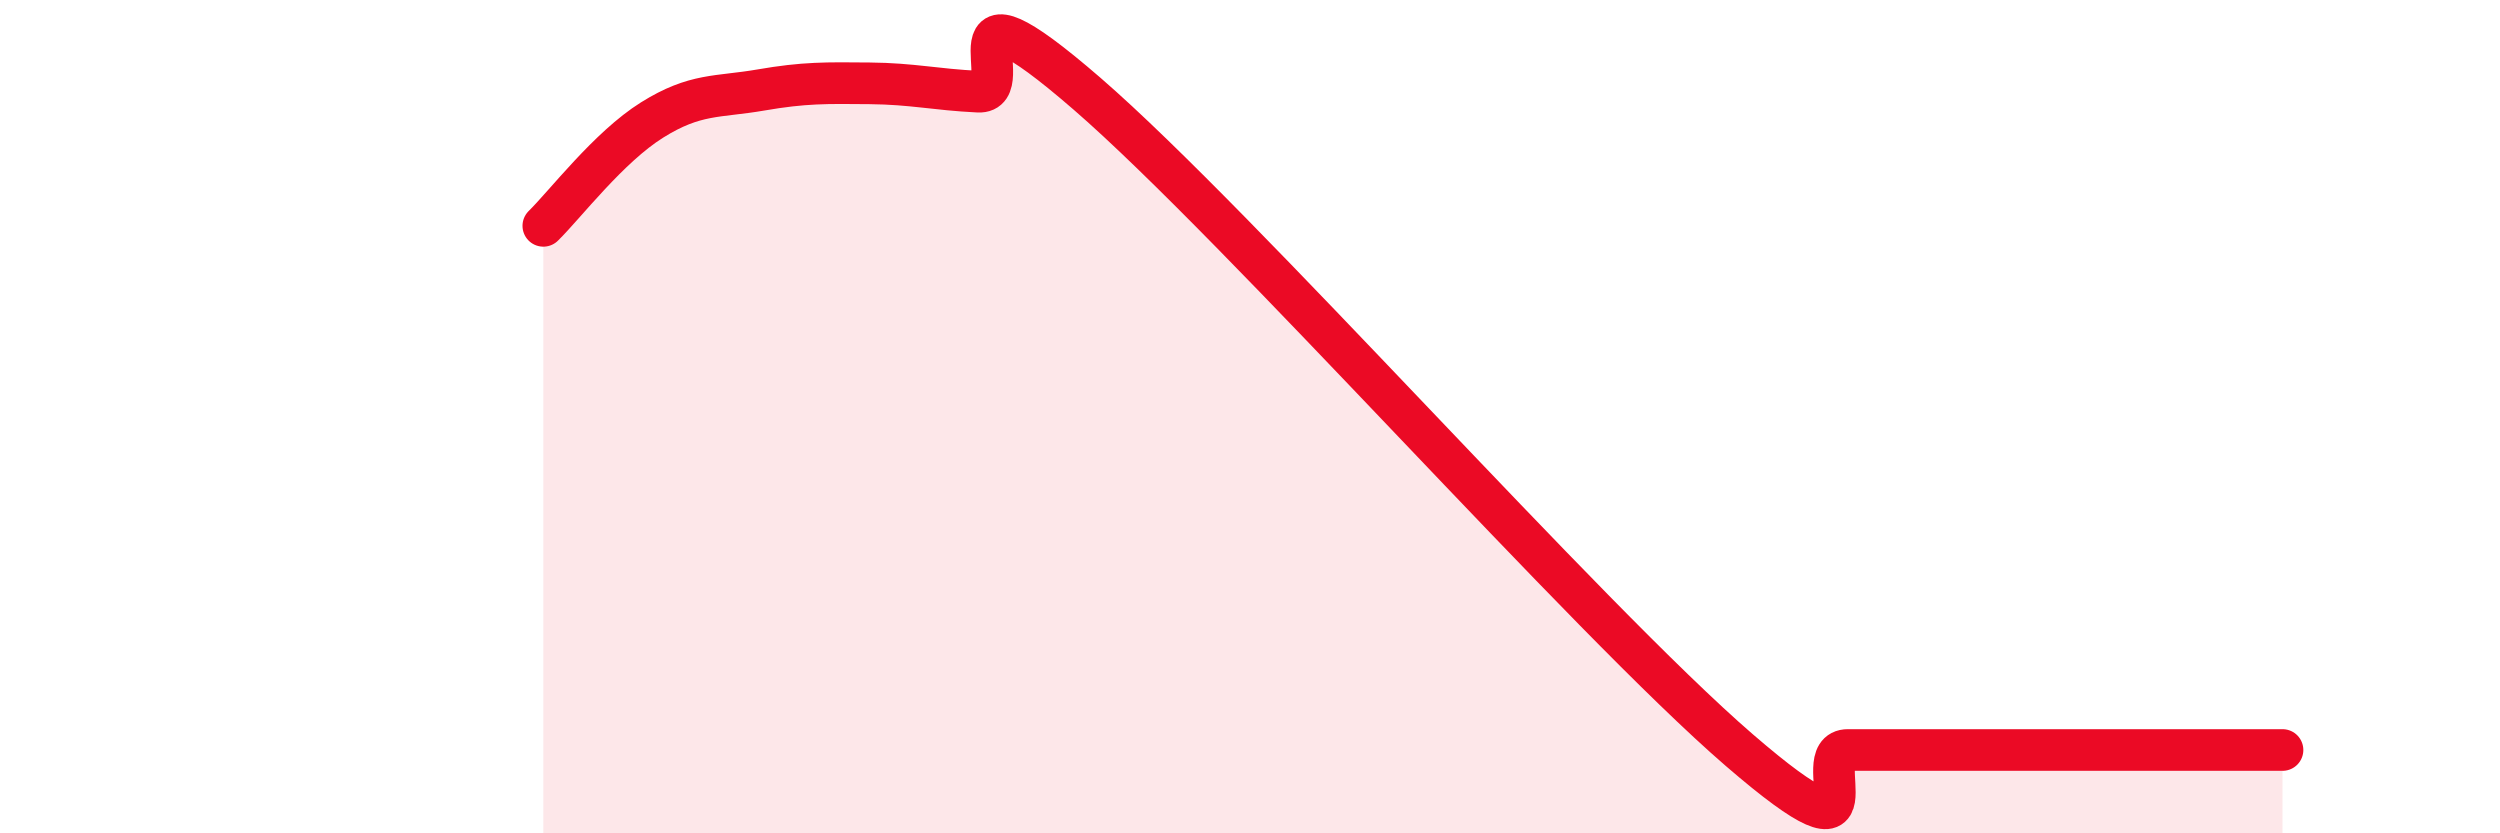
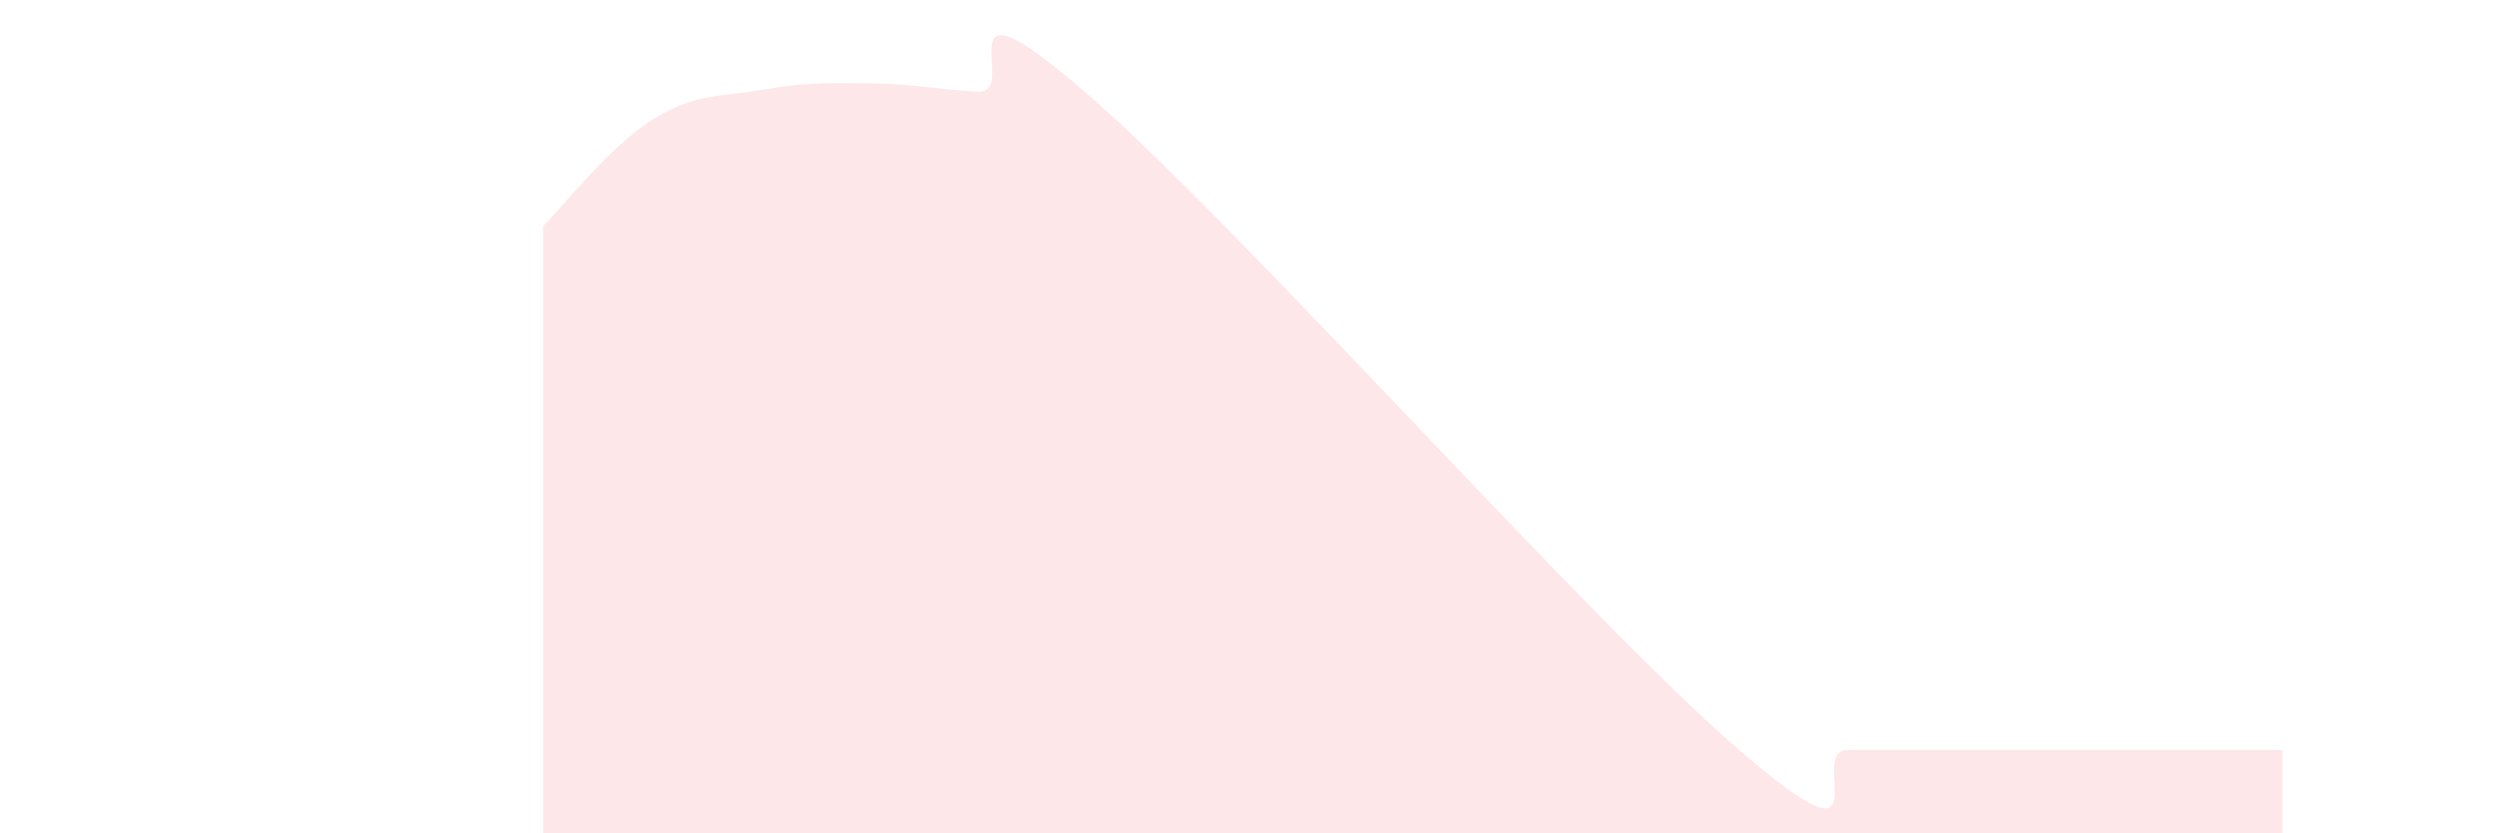
<svg xmlns="http://www.w3.org/2000/svg" width="60" height="20" viewBox="0 0 60 20">
  <path d="M 13.04,5.42 C 13.56,4.91 14.61,3.53 15.65,2.88 C 16.69,2.23 17.22,2.34 18.26,2.16 C 19.3,1.98 19.83,1.99 20.87,2 C 21.91,2.01 22.44,2.15 23.48,2.2 C 24.52,2.25 22.44,-0.91 26.09,2.25 C 29.74,5.41 38.09,14.85 41.74,18 C 45.39,21.15 43.31,18 44.35,18 C 45.39,18 45.92,18 46.96,18 C 48,18 48.53,18 49.57,18 C 50.61,18 51.13,18 52.17,18 C 53.21,18 54.26,18 54.78,18L54.78 20L13.04 20Z" fill="#EB0A25" opacity="0.1" stroke-linecap="round" stroke-linejoin="round" />
-   <path d="M 13.04,5.42 C 13.56,4.91 14.61,3.53 15.65,2.88 C 16.69,2.23 17.22,2.34 18.26,2.16 C 19.3,1.98 19.83,1.99 20.87,2 C 21.91,2.01 22.44,2.15 23.48,2.2 C 24.52,2.25 22.44,-0.91 26.09,2.25 C 29.74,5.41 38.09,14.85 41.74,18 C 45.39,21.15 43.31,18 44.35,18 C 45.39,18 45.92,18 46.96,18 C 48,18 48.53,18 49.57,18 C 50.61,18 51.13,18 52.17,18 C 53.21,18 54.26,18 54.78,18" stroke="#EB0A25" stroke-width="1" fill="none" stroke-linecap="round" stroke-linejoin="round" />
</svg>